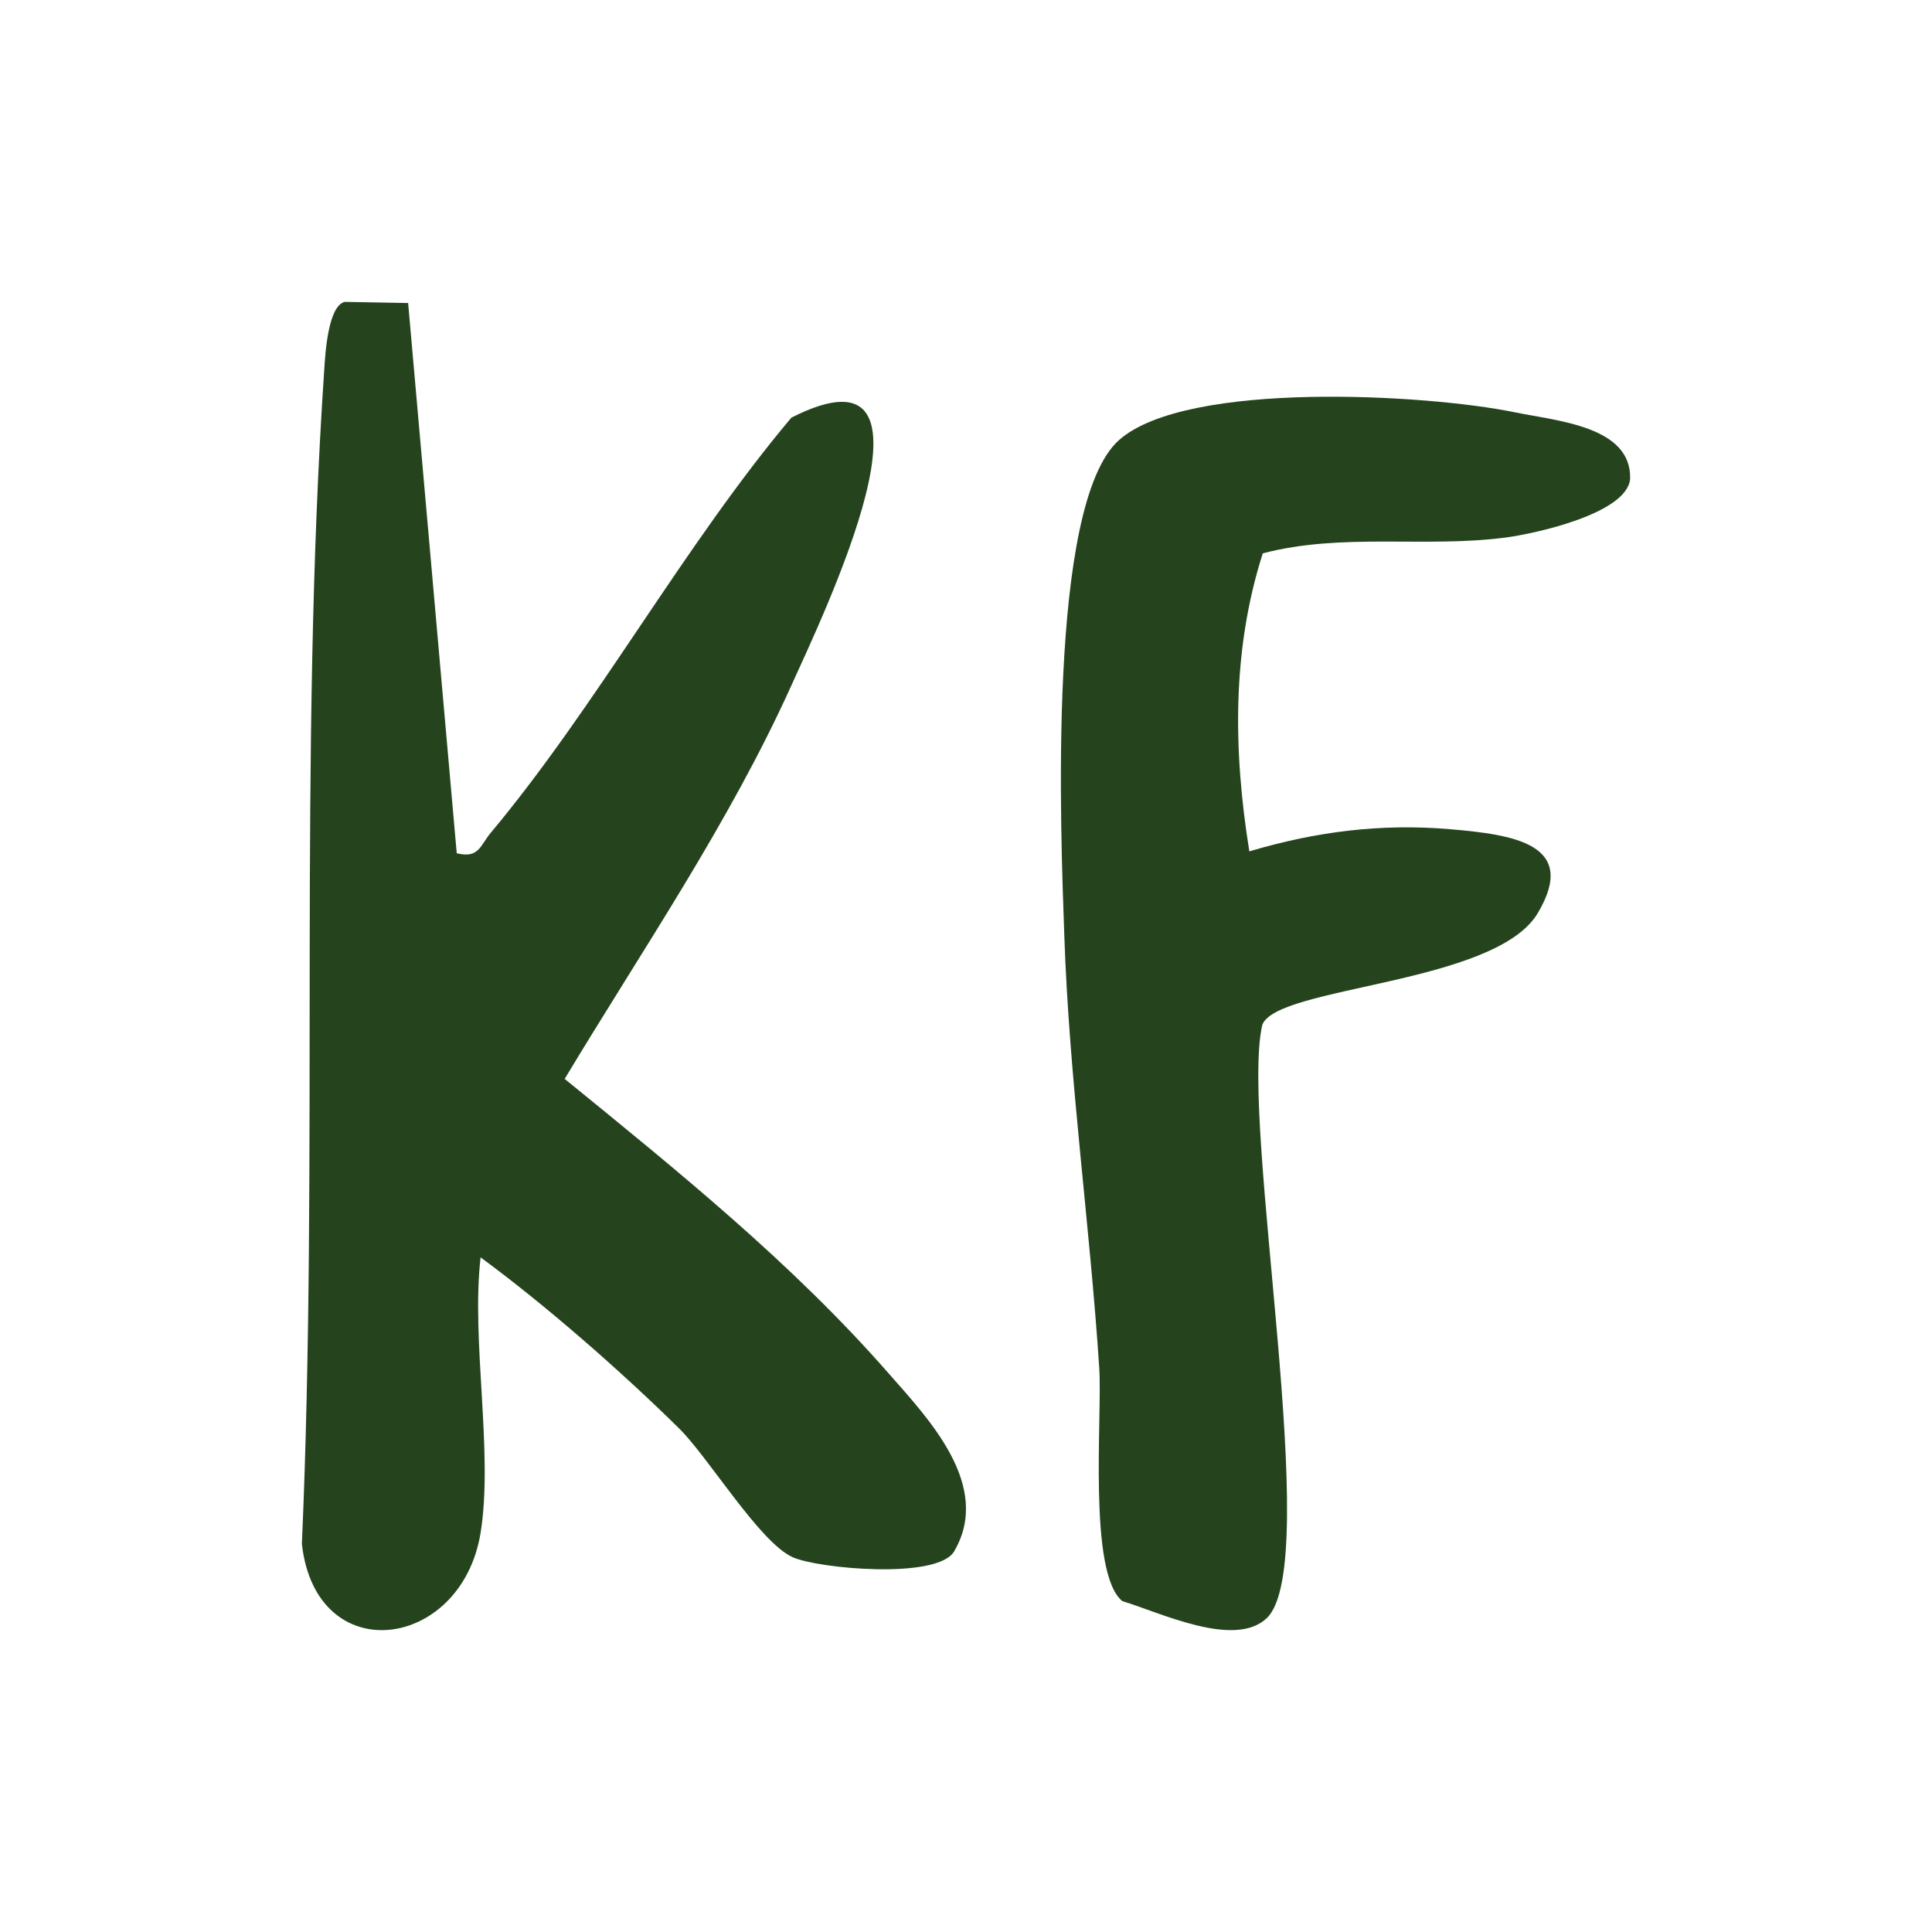
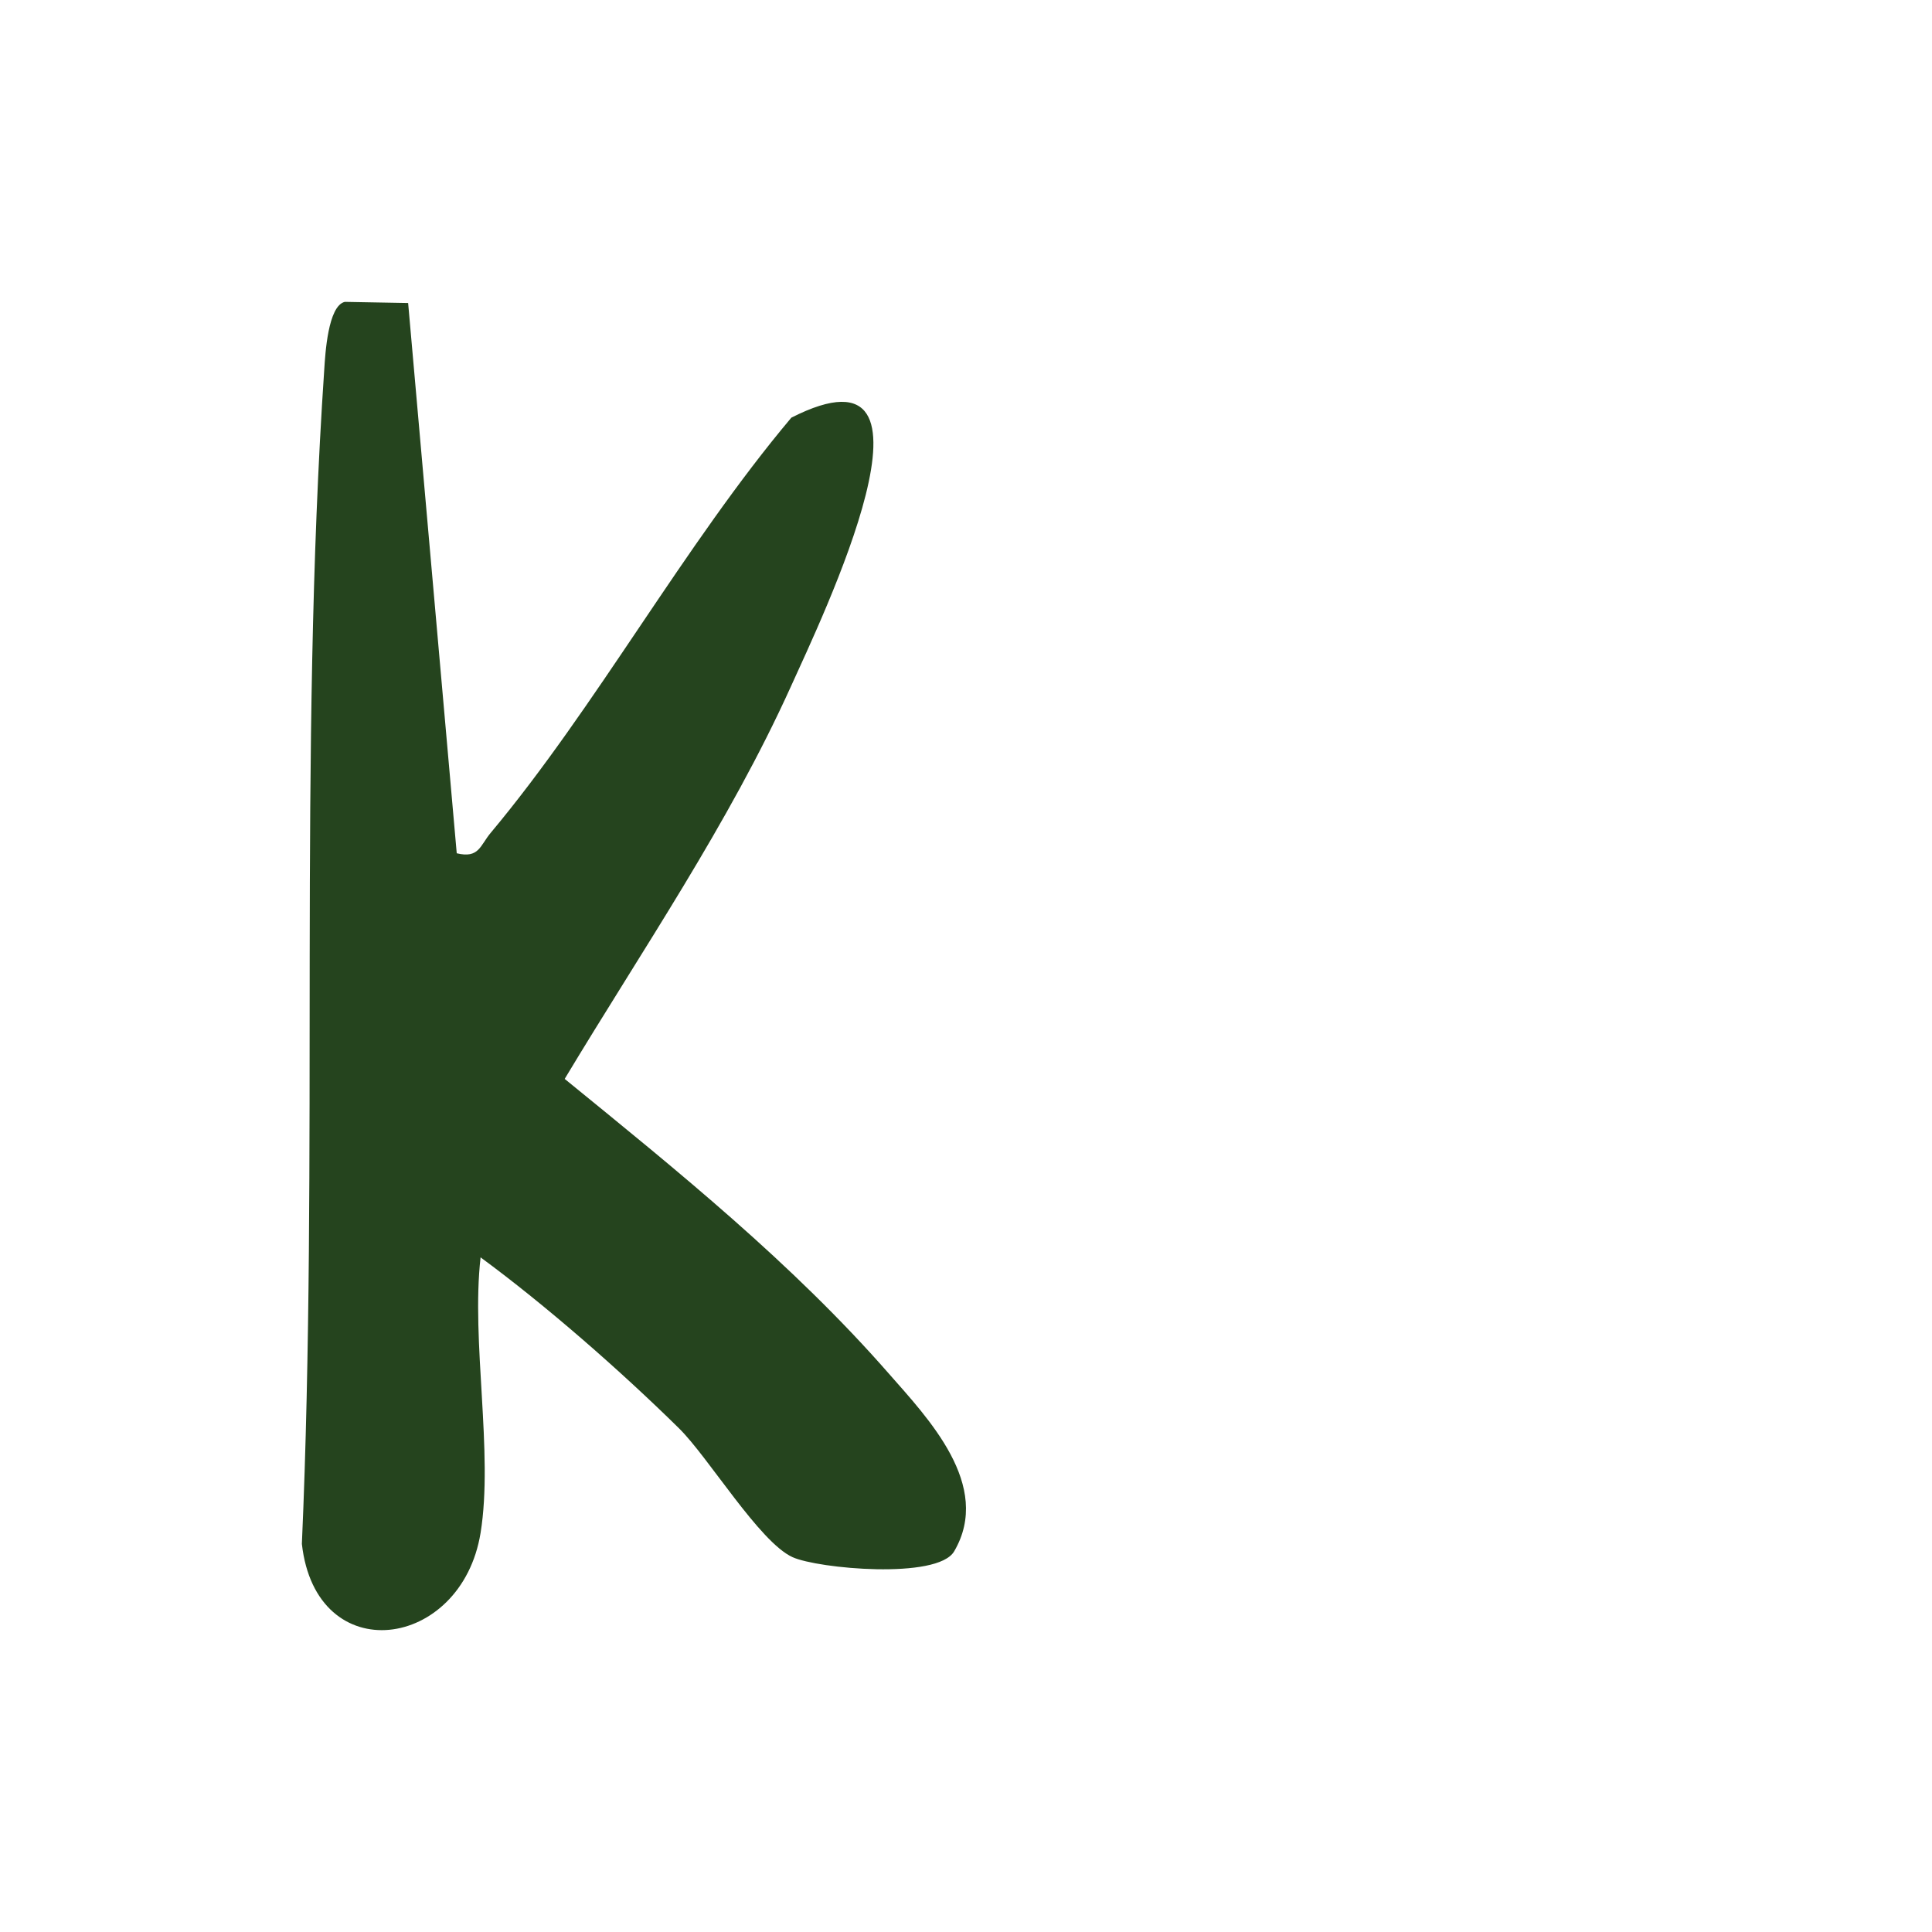
<svg xmlns="http://www.w3.org/2000/svg" width="32" height="32" viewBox="0 0 32 32" fill="none">
  <path d="M7.96 25.389C7.643 27.336 5.234 27.662 5 25.572C5.281 19.178 4.941 12.47 5.371 6.115C5.387 5.866 5.432 5.065 5.711 5L6.76 5.019L7.565 14.133C7.934 14.222 7.95 14.007 8.127 13.795C9.868 11.715 11.335 9.022 13.107 6.918C15.903 5.497 13.6 10.26 13.1 11.37C12.067 13.652 10.636 15.735 9.353 17.87C11.222 19.393 13.121 20.922 14.72 22.749C15.365 23.485 16.444 24.602 15.804 25.695C15.528 26.166 13.544 25.982 13.126 25.791C12.58 25.543 11.732 24.134 11.245 23.656C10.277 22.703 9.034 21.615 7.96 20.826C7.801 22.216 8.175 24.061 7.96 25.389Z" fill="#25441E" />
-   <path d="M20.916 9.164C20.4 10.773 20.428 12.452 20.693 14.101C21.792 13.775 22.869 13.635 24.029 13.735C25.062 13.825 26.152 13.976 25.471 15.123C24.767 16.312 21.134 16.33 20.907 16.978C20.532 18.606 21.929 25.899 20.982 26.801C20.448 27.309 19.213 26.707 18.59 26.52C18.016 26.054 18.259 23.46 18.207 22.659C18.052 20.285 17.707 17.86 17.628 15.489C17.571 13.825 17.337 8.343 18.538 7.286C19.66 6.298 23.639 6.53 25.085 6.828C25.787 6.973 27.027 7.058 27 7.934C26.945 8.505 25.437 8.838 24.933 8.904C23.602 9.077 22.228 8.82 20.913 9.166L20.916 9.164Z" fill="#25441E" />
</svg>